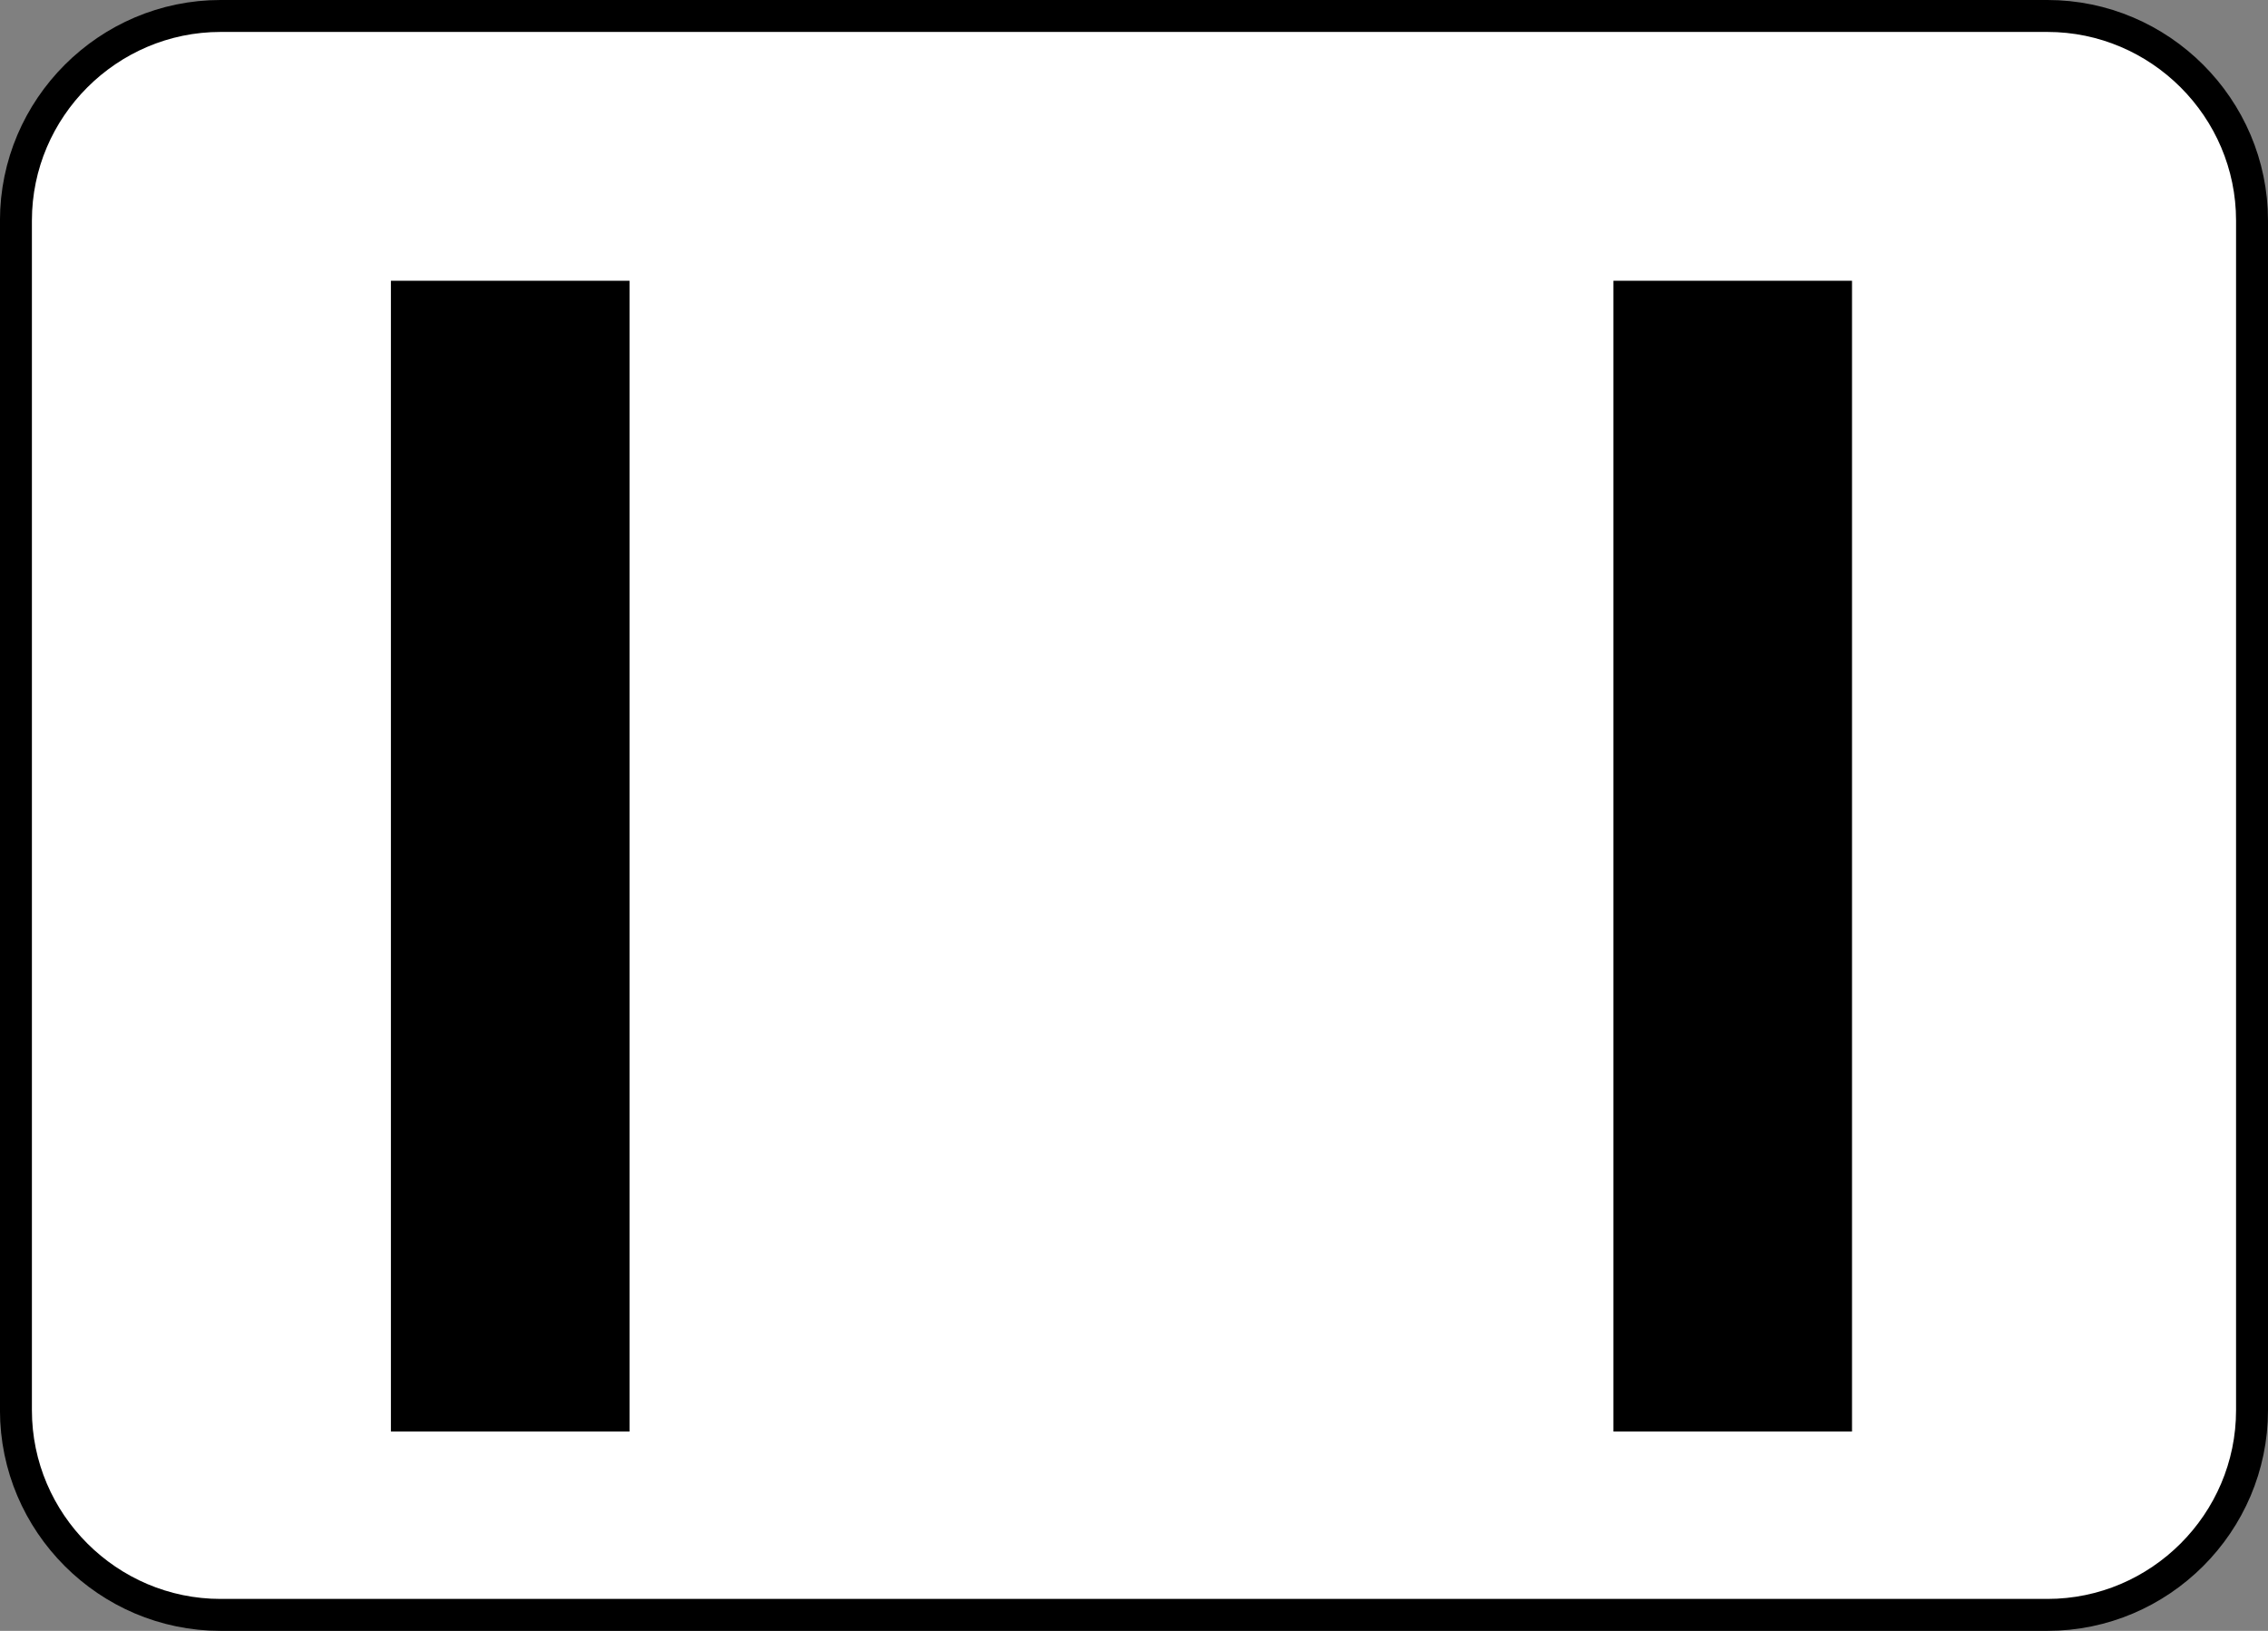
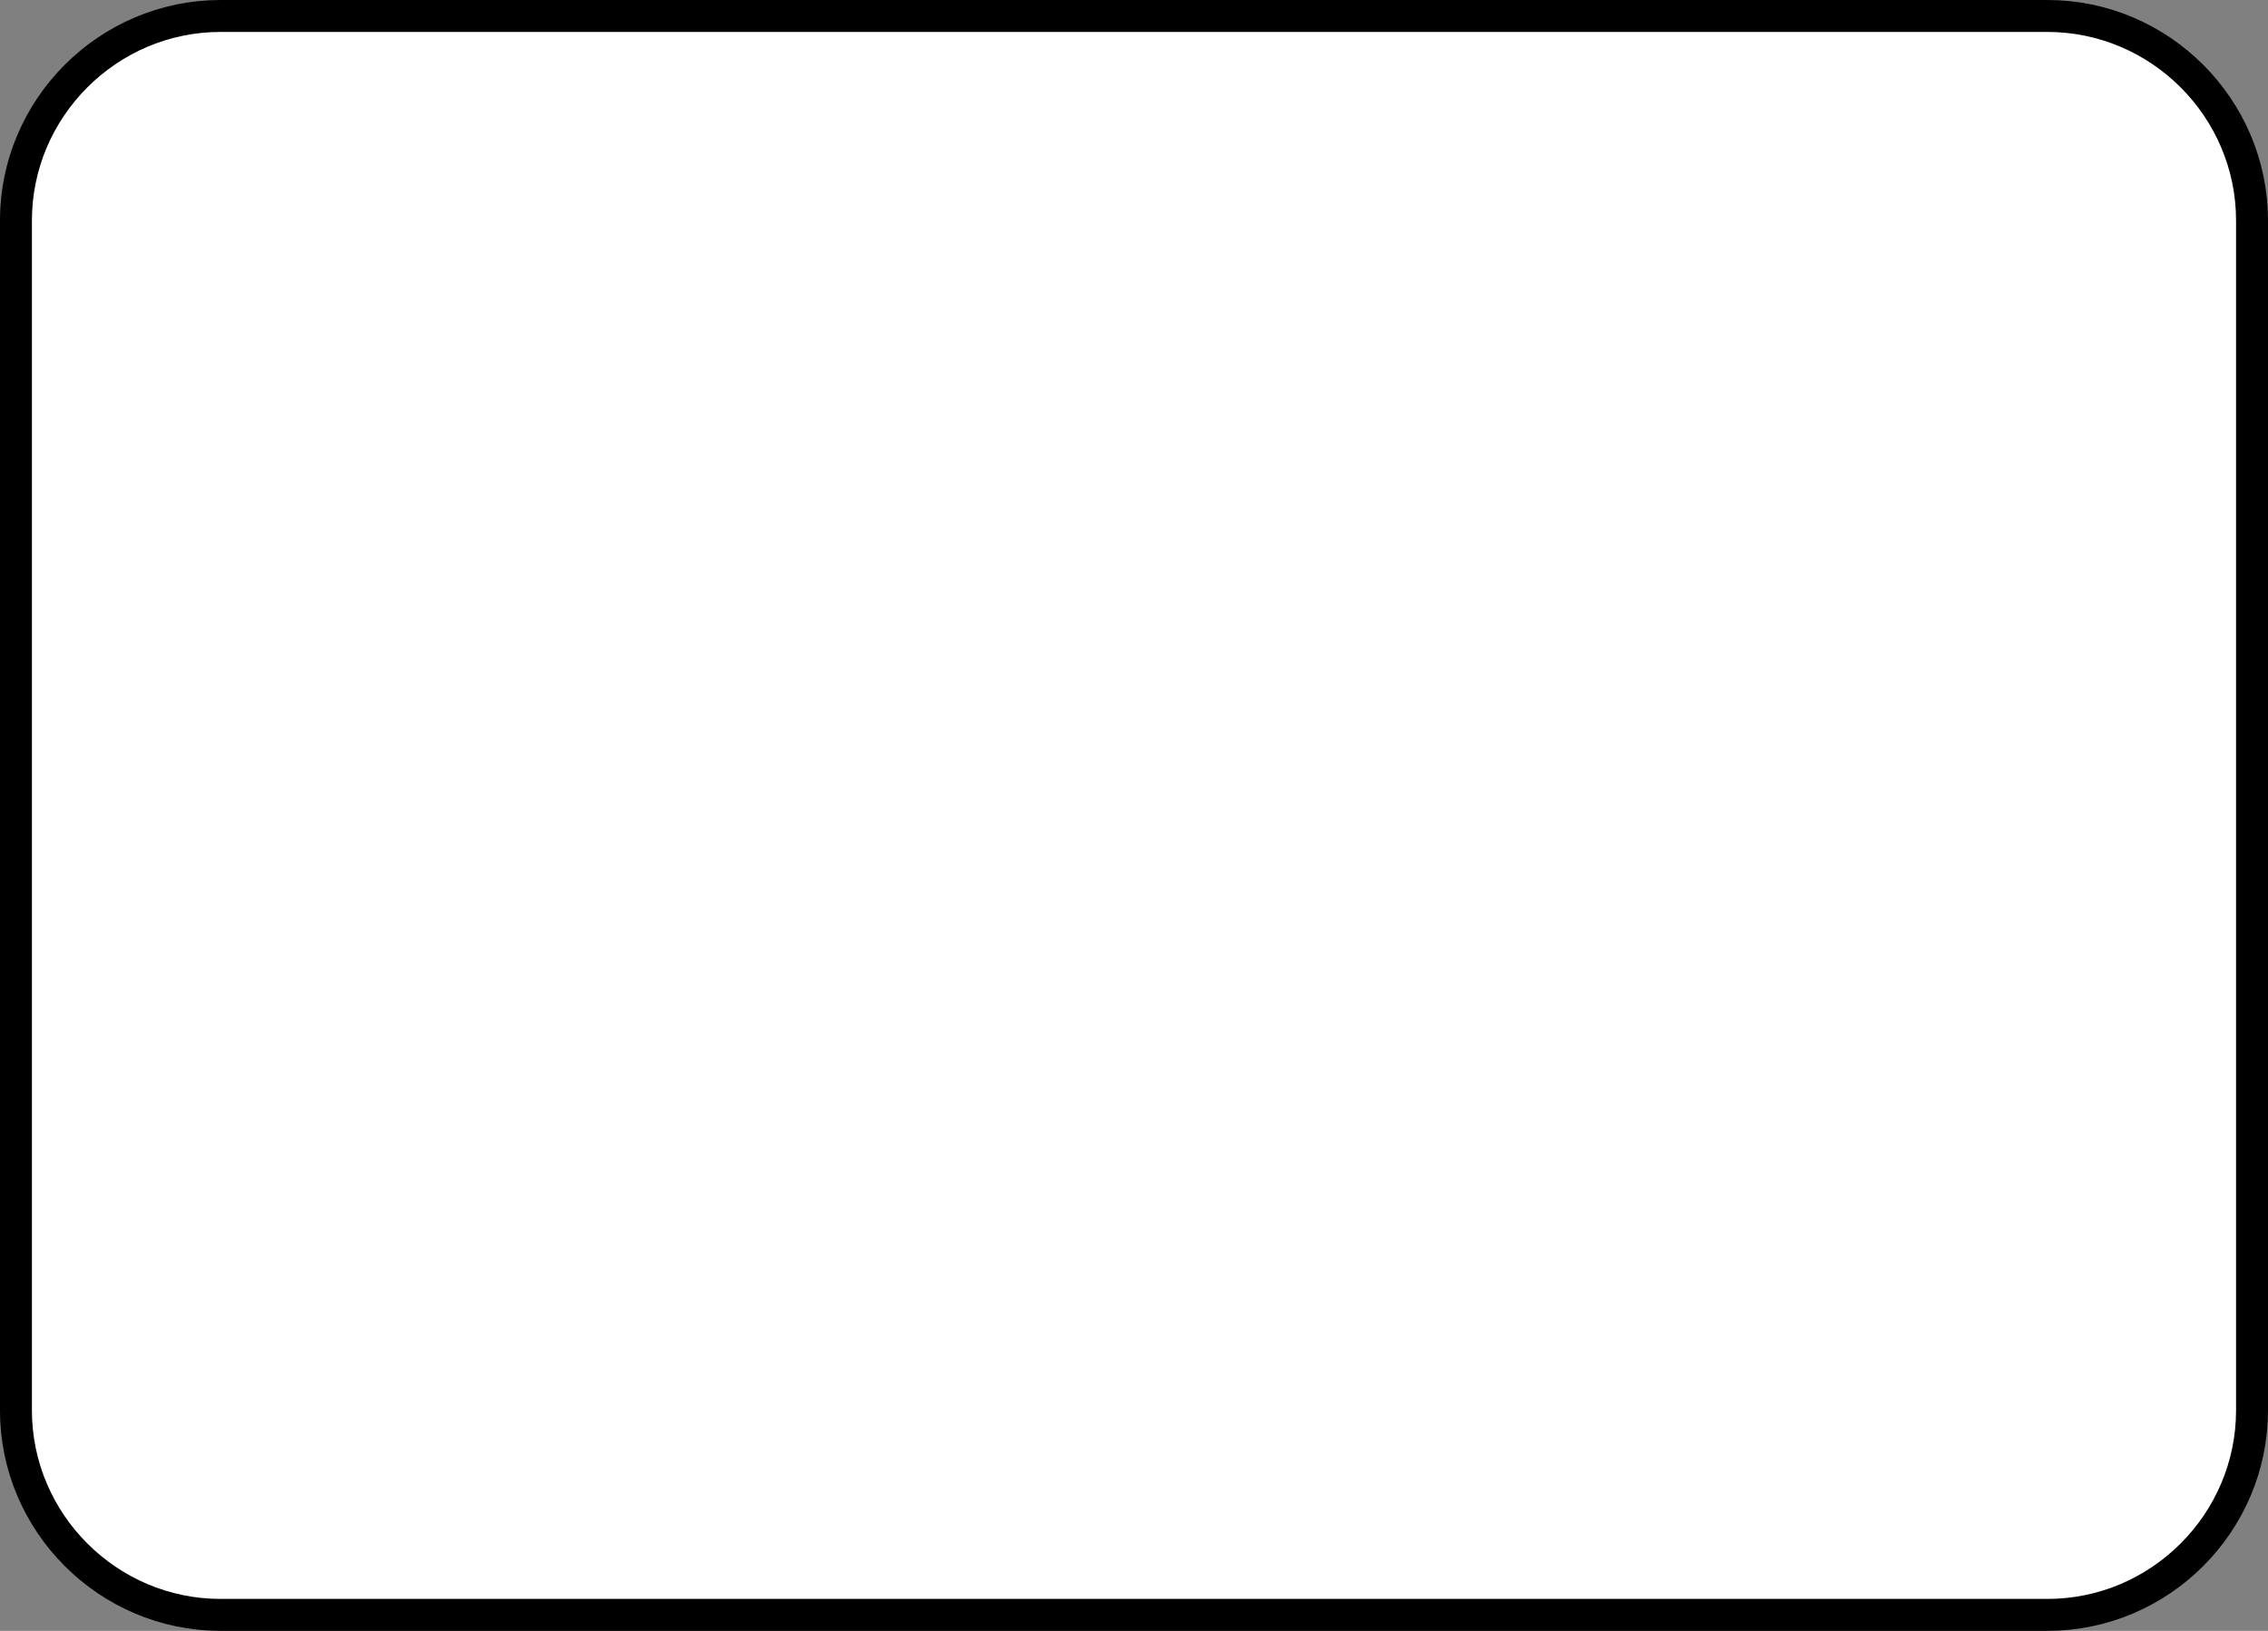
<svg xmlns="http://www.w3.org/2000/svg" version="1.1" id="image" x="0px" y="0px" width="56.8px" height="40.847px" viewBox="0 0 56.8 40.847" enable-background="new 0 0 56.8 40.847" xml:space="preserve">
  <rect x="0" y="0" width="56.8" height="40.847" fill="#808080" stroke="none" />
  <path fill="#FFFFFF" stroke="#000000" stroke-width="0.8" stroke-miterlimit="10" d="M51.276,40.447H5.524  c-2.818,0-5.125-2.306-5.125-5.125V5.524C0.4,2.706,2.706,0.4,5.524,0.4h45.751C54.094,0.4,56.4,2.706,56.4,5.524v29.798  C56.4,38.141,54.094,40.447,51.276,40.447z" />
-   <rect x="9.79" y="7.032" width="5.976" height="28.823" />
-   <rect x="40.406" y="7.032" width="5.976" height="28.823" />
</svg>